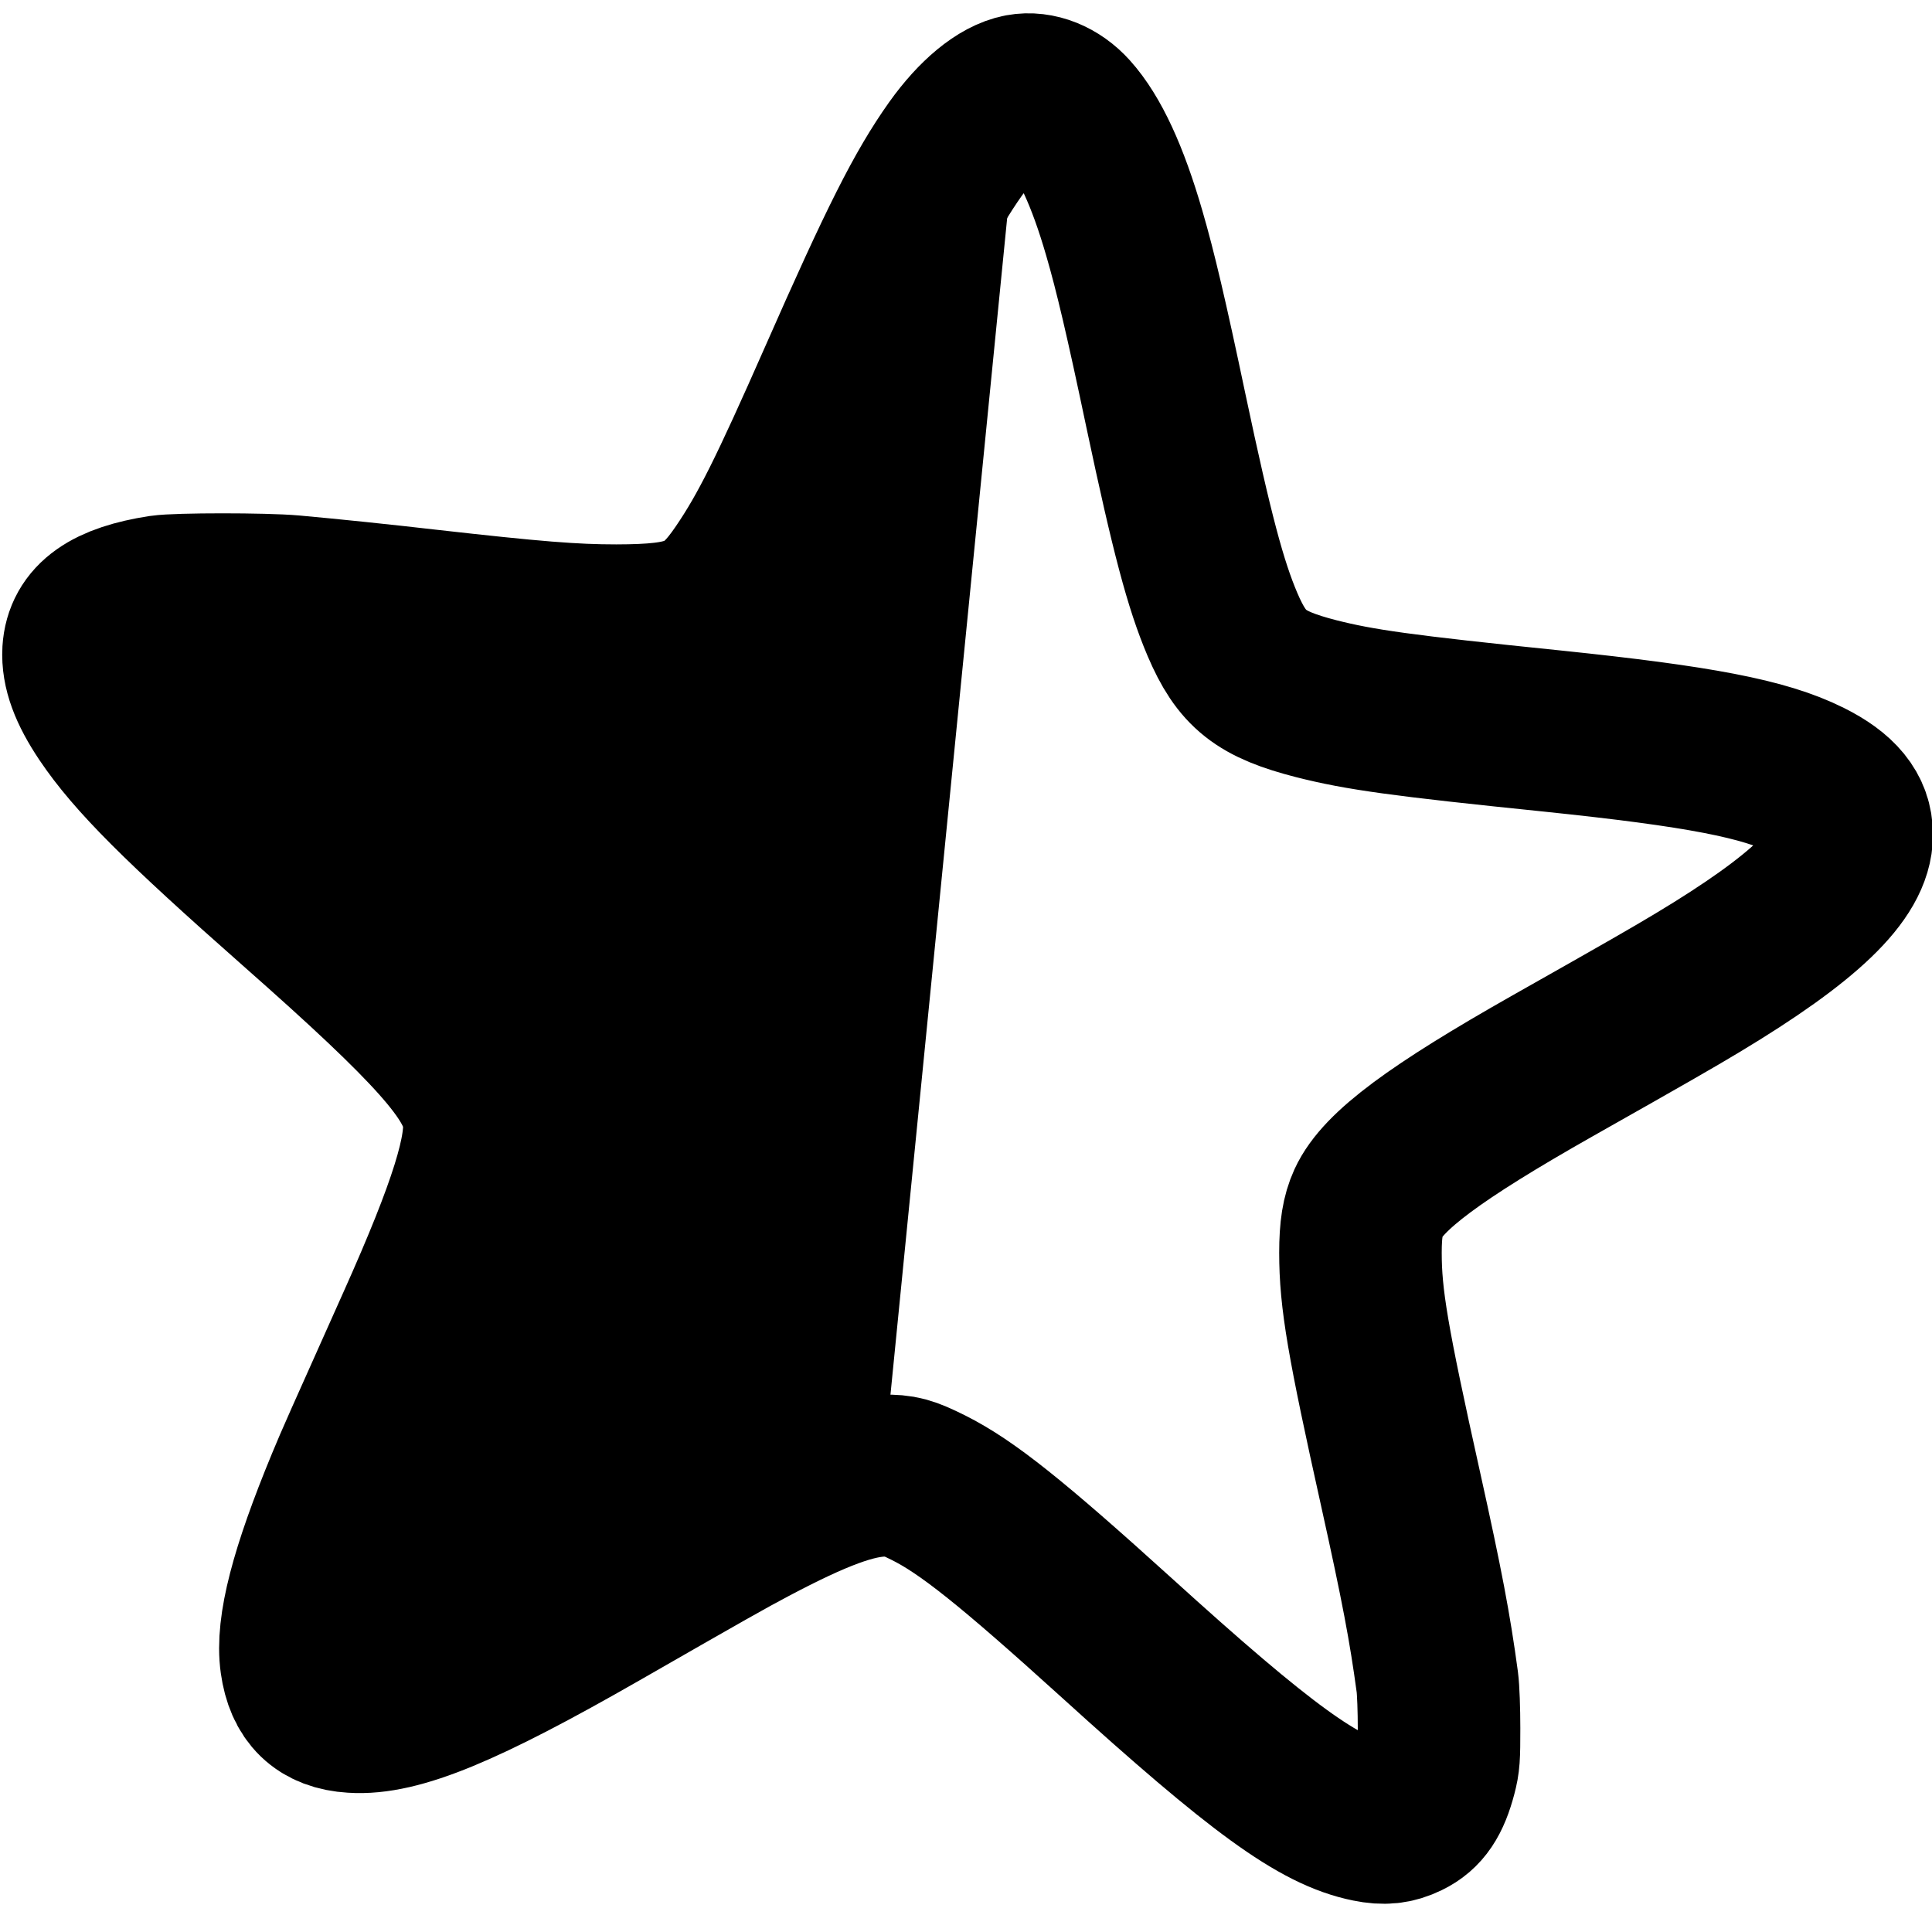
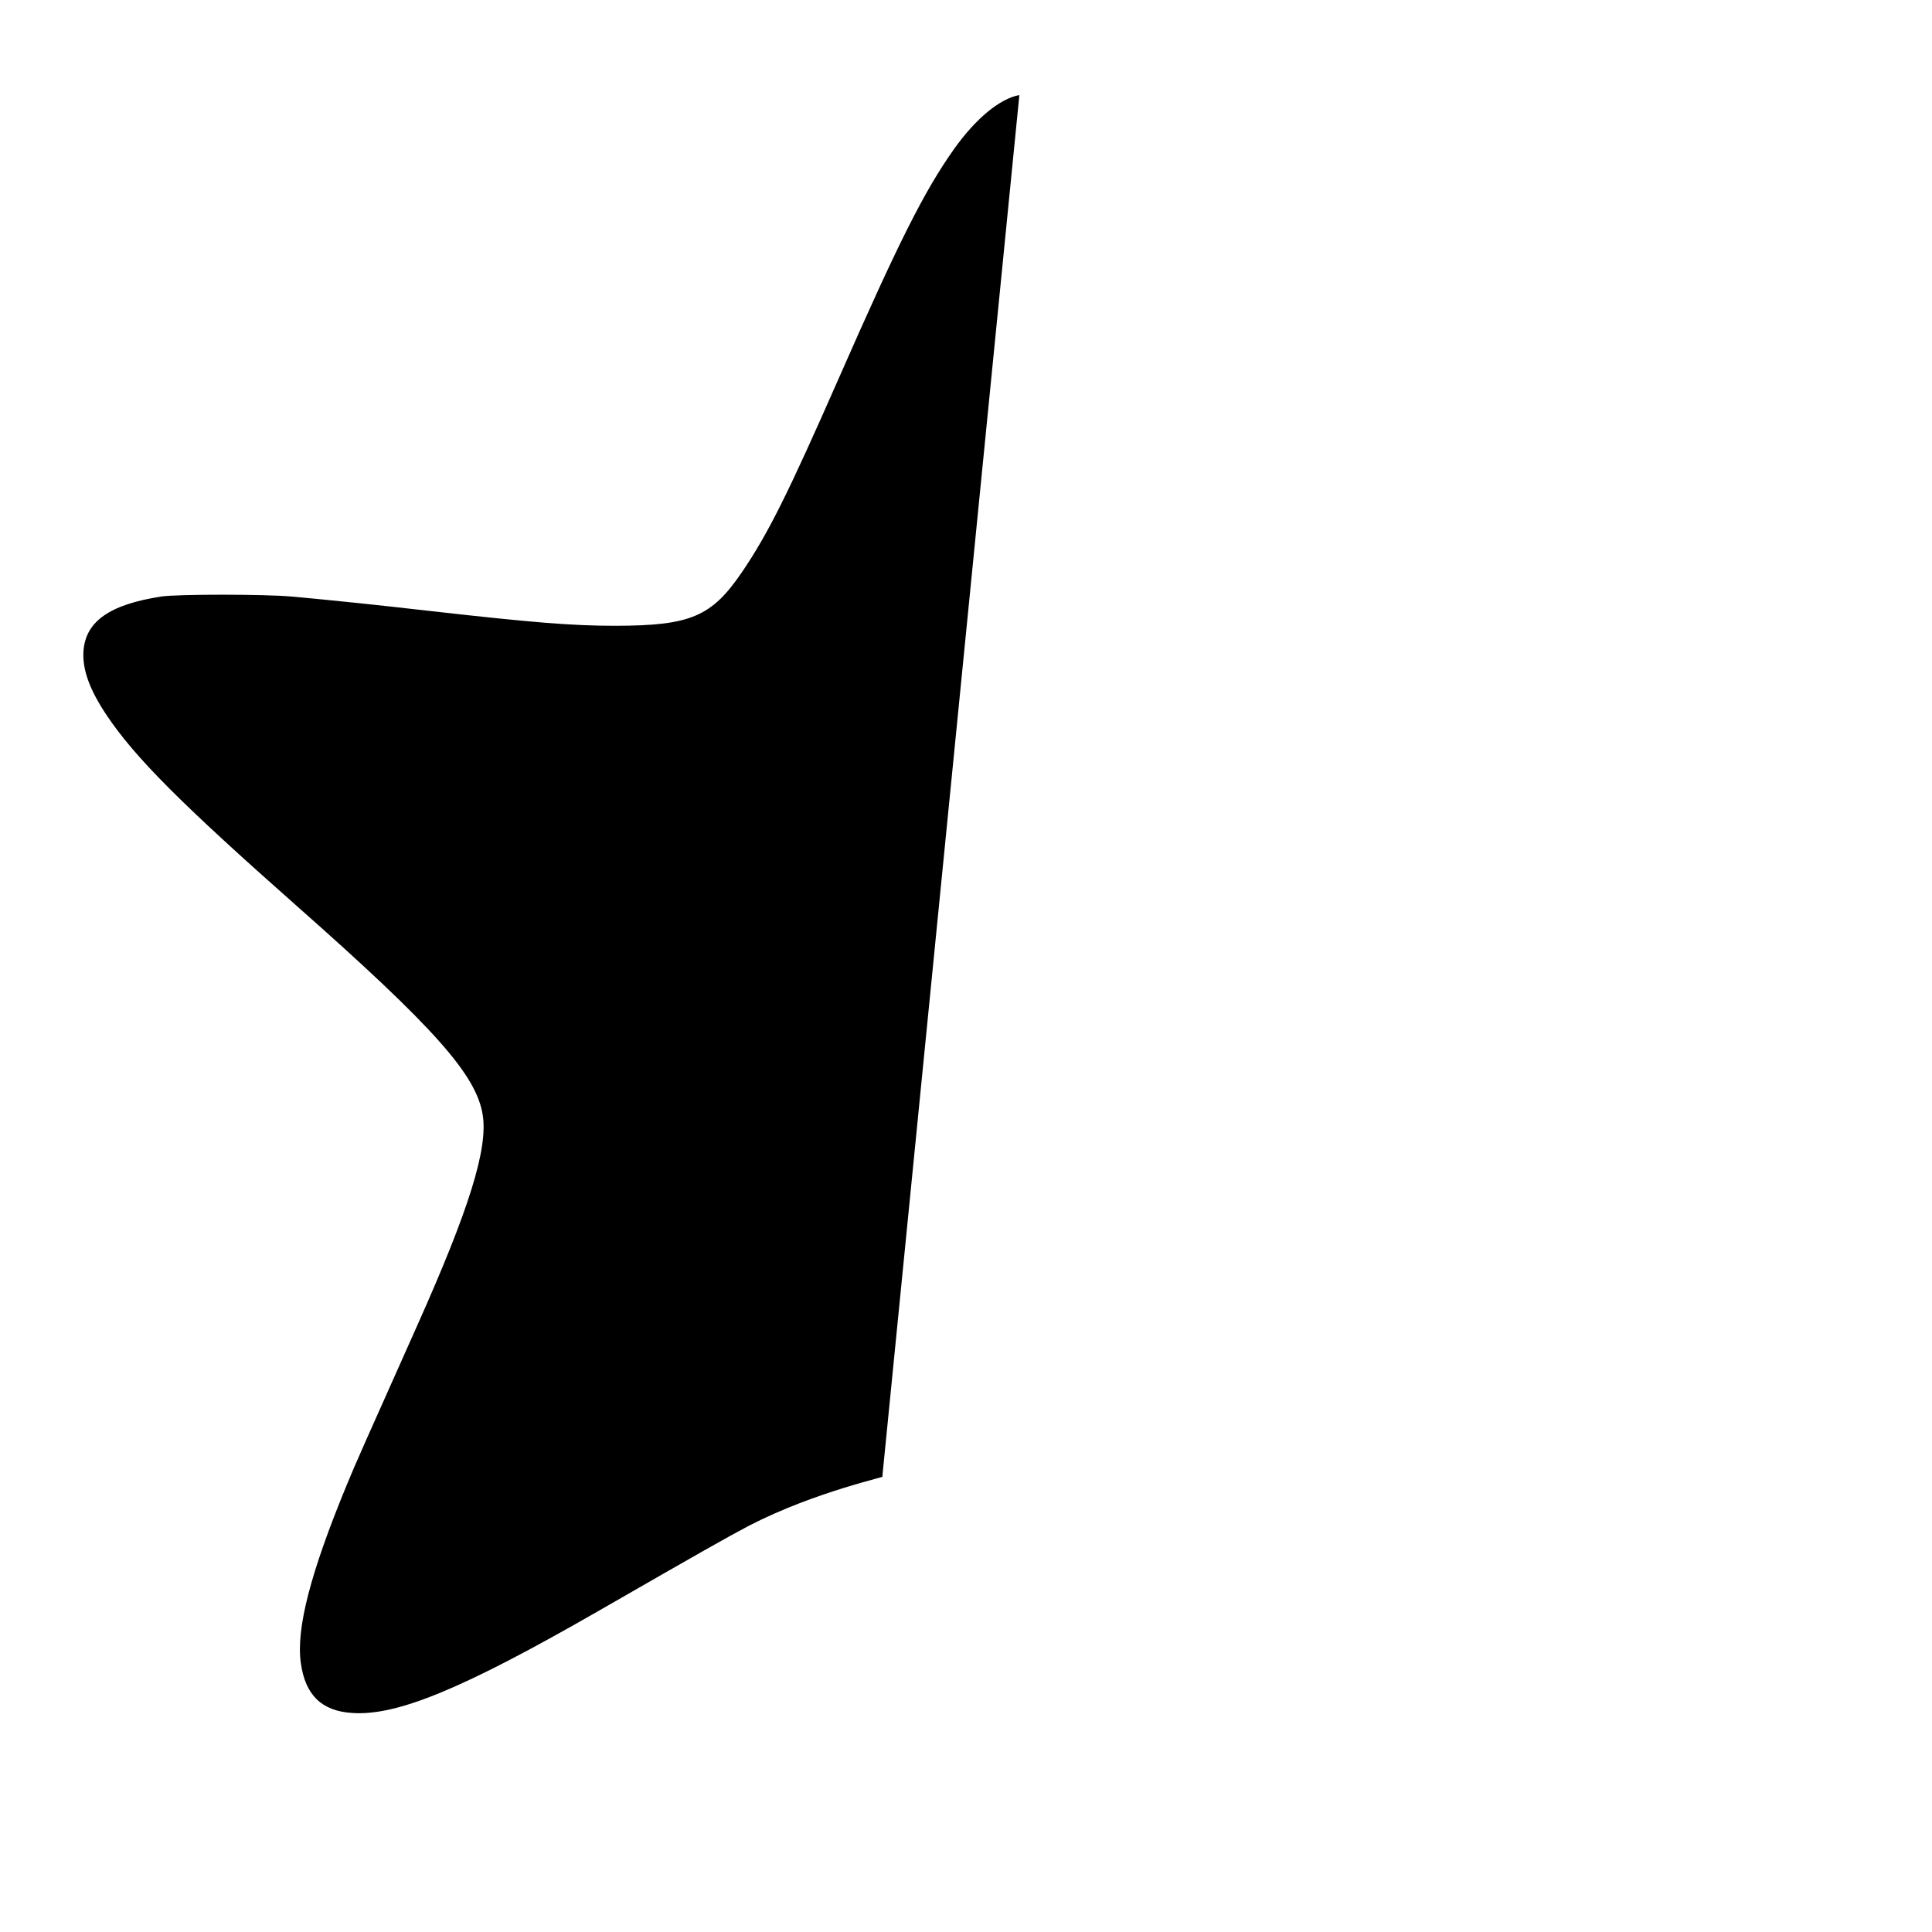
<svg xmlns="http://www.w3.org/2000/svg" width="374px" height="374px" viewBox="0 0 374 374" version="1.1">
  <g id="surface1">
-     <path style="fill:none;stroke-width:107.386;stroke-linecap:butt;stroke-linejoin:miter;stroke:rgb(0%,0%,0%);stroke-opacity:1;stroke-miterlimit:4;" d="M 674.317 62.955 C 661.245 65.428 645.489 78.503 631.082 98.743 C 611.321 126.711 594.43 160.307 554.52 251.283 C 521.407 326.684 508.134 353.422 490.857 378.904 C 470.721 408.583 456.782 414.505 407.044 414.599 C 378.123 414.599 352.353 412.5 281.533 404.479 C 251.931 401.043 217.949 397.513 192.754 395.227 C 174.528 393.596 117.153 393.596 106.364 395.227 C 72.103 400.575 56.253 411.832 55.012 431.684 C 54.344 443.904 59.124 456.979 70.38 473.877 C 89.193 501.939 119.45 532.299 196.092 600.16 C 287.261 680.829 315.127 712.233 319.226 738.77 C 322.765 761.096 310.16 801.377 275.992 877.941 C 241.249 955.829 234.947 969.853 229.219 983.89 C 205.158 1042.219 195.624 1079.158 198.869 1101.872 C 201.82 1123.061 212.702 1133.663 232.944 1134.893 C 262.626 1136.898 306.248 1118.77 395.121 1067.701 C 466.609 1026.564 479.601 1019.211 495.436 1010.802 C 538.484 987.901 563.974 978.543 583.641 978.262 C 595.191 978.168 599.01 979.211 613.23 986.283 C 638.519 998.971 668.028 1022.553 737.326 1085.548 C 833.342 1172.981 871.436 1200.668 904.55 1207.353 C 914.297 1209.358 921.067 1208.596 928.891 1204.773 C 938.732 1200 944.166 1191.885 948.372 1175.749 C 950.375 1168.021 950.562 1165.16 950.562 1145.682 C 950.562 1133.757 950.095 1120.201 949.414 1115.134 C 944.553 1078.957 939.212 1050.802 925.273 987.714 C 903.415 889.011 898.635 861.043 898.635 830.495 C 898.635 815.027 900.17 805.682 903.882 797.473 C 913.523 776.377 947.985 750.695 1025.588 706.591 C 1088.691 670.802 1104.914 661.444 1121.524 651.417 C 1192.064 608.85 1223.189 578.783 1223.189 553.396 C 1223.189 538.596 1214.016 527.34 1193.974 517.313 C 1165.333 502.995 1122.579 494.786 1025.588 484.666 C 925.179 474.358 898.261 470.535 869.34 463.182 C 832.394 453.636 820.27 443.997 807.479 414.024 C 796.316 387.687 787.344 353.984 770.159 272.567 C 757.274 211.096 749.917 179.693 742.574 154.492 C 731.598 116.497 719.661 90.722 706.295 75.829 C 697.323 65.816 685.199 60.949 674.317 62.955 Z M 674.317 62.955 " transform="matrix(0.293,0,0,0.292,0.059,0)" />
-     <path style=" stroke:none;fill-rule:nonzero;fill:rgb(0%,0%,0%);fill-opacity:1;" d="M 197.332 18.395 C 193.508 19.117 188.898 22.938 184.684 28.852 C 178.902 37.023 173.961 46.84 162.285 73.422 C 152.598 95.453 148.715 103.266 143.66 110.711 C 137.77 119.383 133.691 121.113 119.141 121.141 C 110.68 121.141 103.141 120.527 82.422 118.184 C 73.762 117.18 63.82 116.148 56.449 115.48 C 51.117 115.004 34.332 115.004 31.176 115.48 C 21.152 117.043 16.516 120.332 16.152 126.133 C 15.957 129.703 17.355 133.523 20.648 138.461 C 26.152 146.66 35.004 155.531 57.426 175.359 C 84.098 198.93 92.25 208.105 93.449 215.859 C 94.484 222.383 90.797 234.152 80.801 256.523 C 70.637 279.281 68.793 283.379 67.117 287.48 C 60.078 304.523 57.289 315.316 58.238 321.953 C 59.102 328.145 62.285 331.242 68.207 331.602 C 76.891 332.188 89.652 326.891 115.652 311.969 C 136.566 299.949 140.367 297.801 145 295.344 C 157.996 288.641 172.395 285.695 170.805 285.836 Z M 197.332 18.395 " />
+     <path style=" stroke:none;fill-rule:nonzero;fill:rgb(0%,0%,0%);fill-opacity:1;" d="M 197.332 18.395 C 193.508 19.117 188.898 22.938 184.684 28.852 C 178.902 37.023 173.961 46.84 162.285 73.422 C 152.598 95.453 148.715 103.266 143.66 110.711 C 137.77 119.383 133.691 121.113 119.141 121.141 C 110.68 121.141 103.141 120.527 82.422 118.184 C 73.762 117.18 63.82 116.148 56.449 115.48 C 51.117 115.004 34.332 115.004 31.176 115.48 C 21.152 117.043 16.516 120.332 16.152 126.133 C 15.957 129.703 17.355 133.523 20.648 138.461 C 26.152 146.66 35.004 155.531 57.426 175.359 C 84.098 198.93 92.25 208.105 93.449 215.859 C 94.484 222.383 90.797 234.152 80.801 256.523 C 70.637 279.281 68.793 283.379 67.117 287.48 C 60.078 304.523 57.289 315.316 58.238 321.953 C 59.102 328.145 62.285 331.242 68.207 331.602 C 76.891 332.188 89.652 326.891 115.652 311.969 C 136.566 299.949 140.367 297.801 145 295.344 C 157.996 288.641 172.395 285.695 170.805 285.836 Z " />
  </g>
</svg>